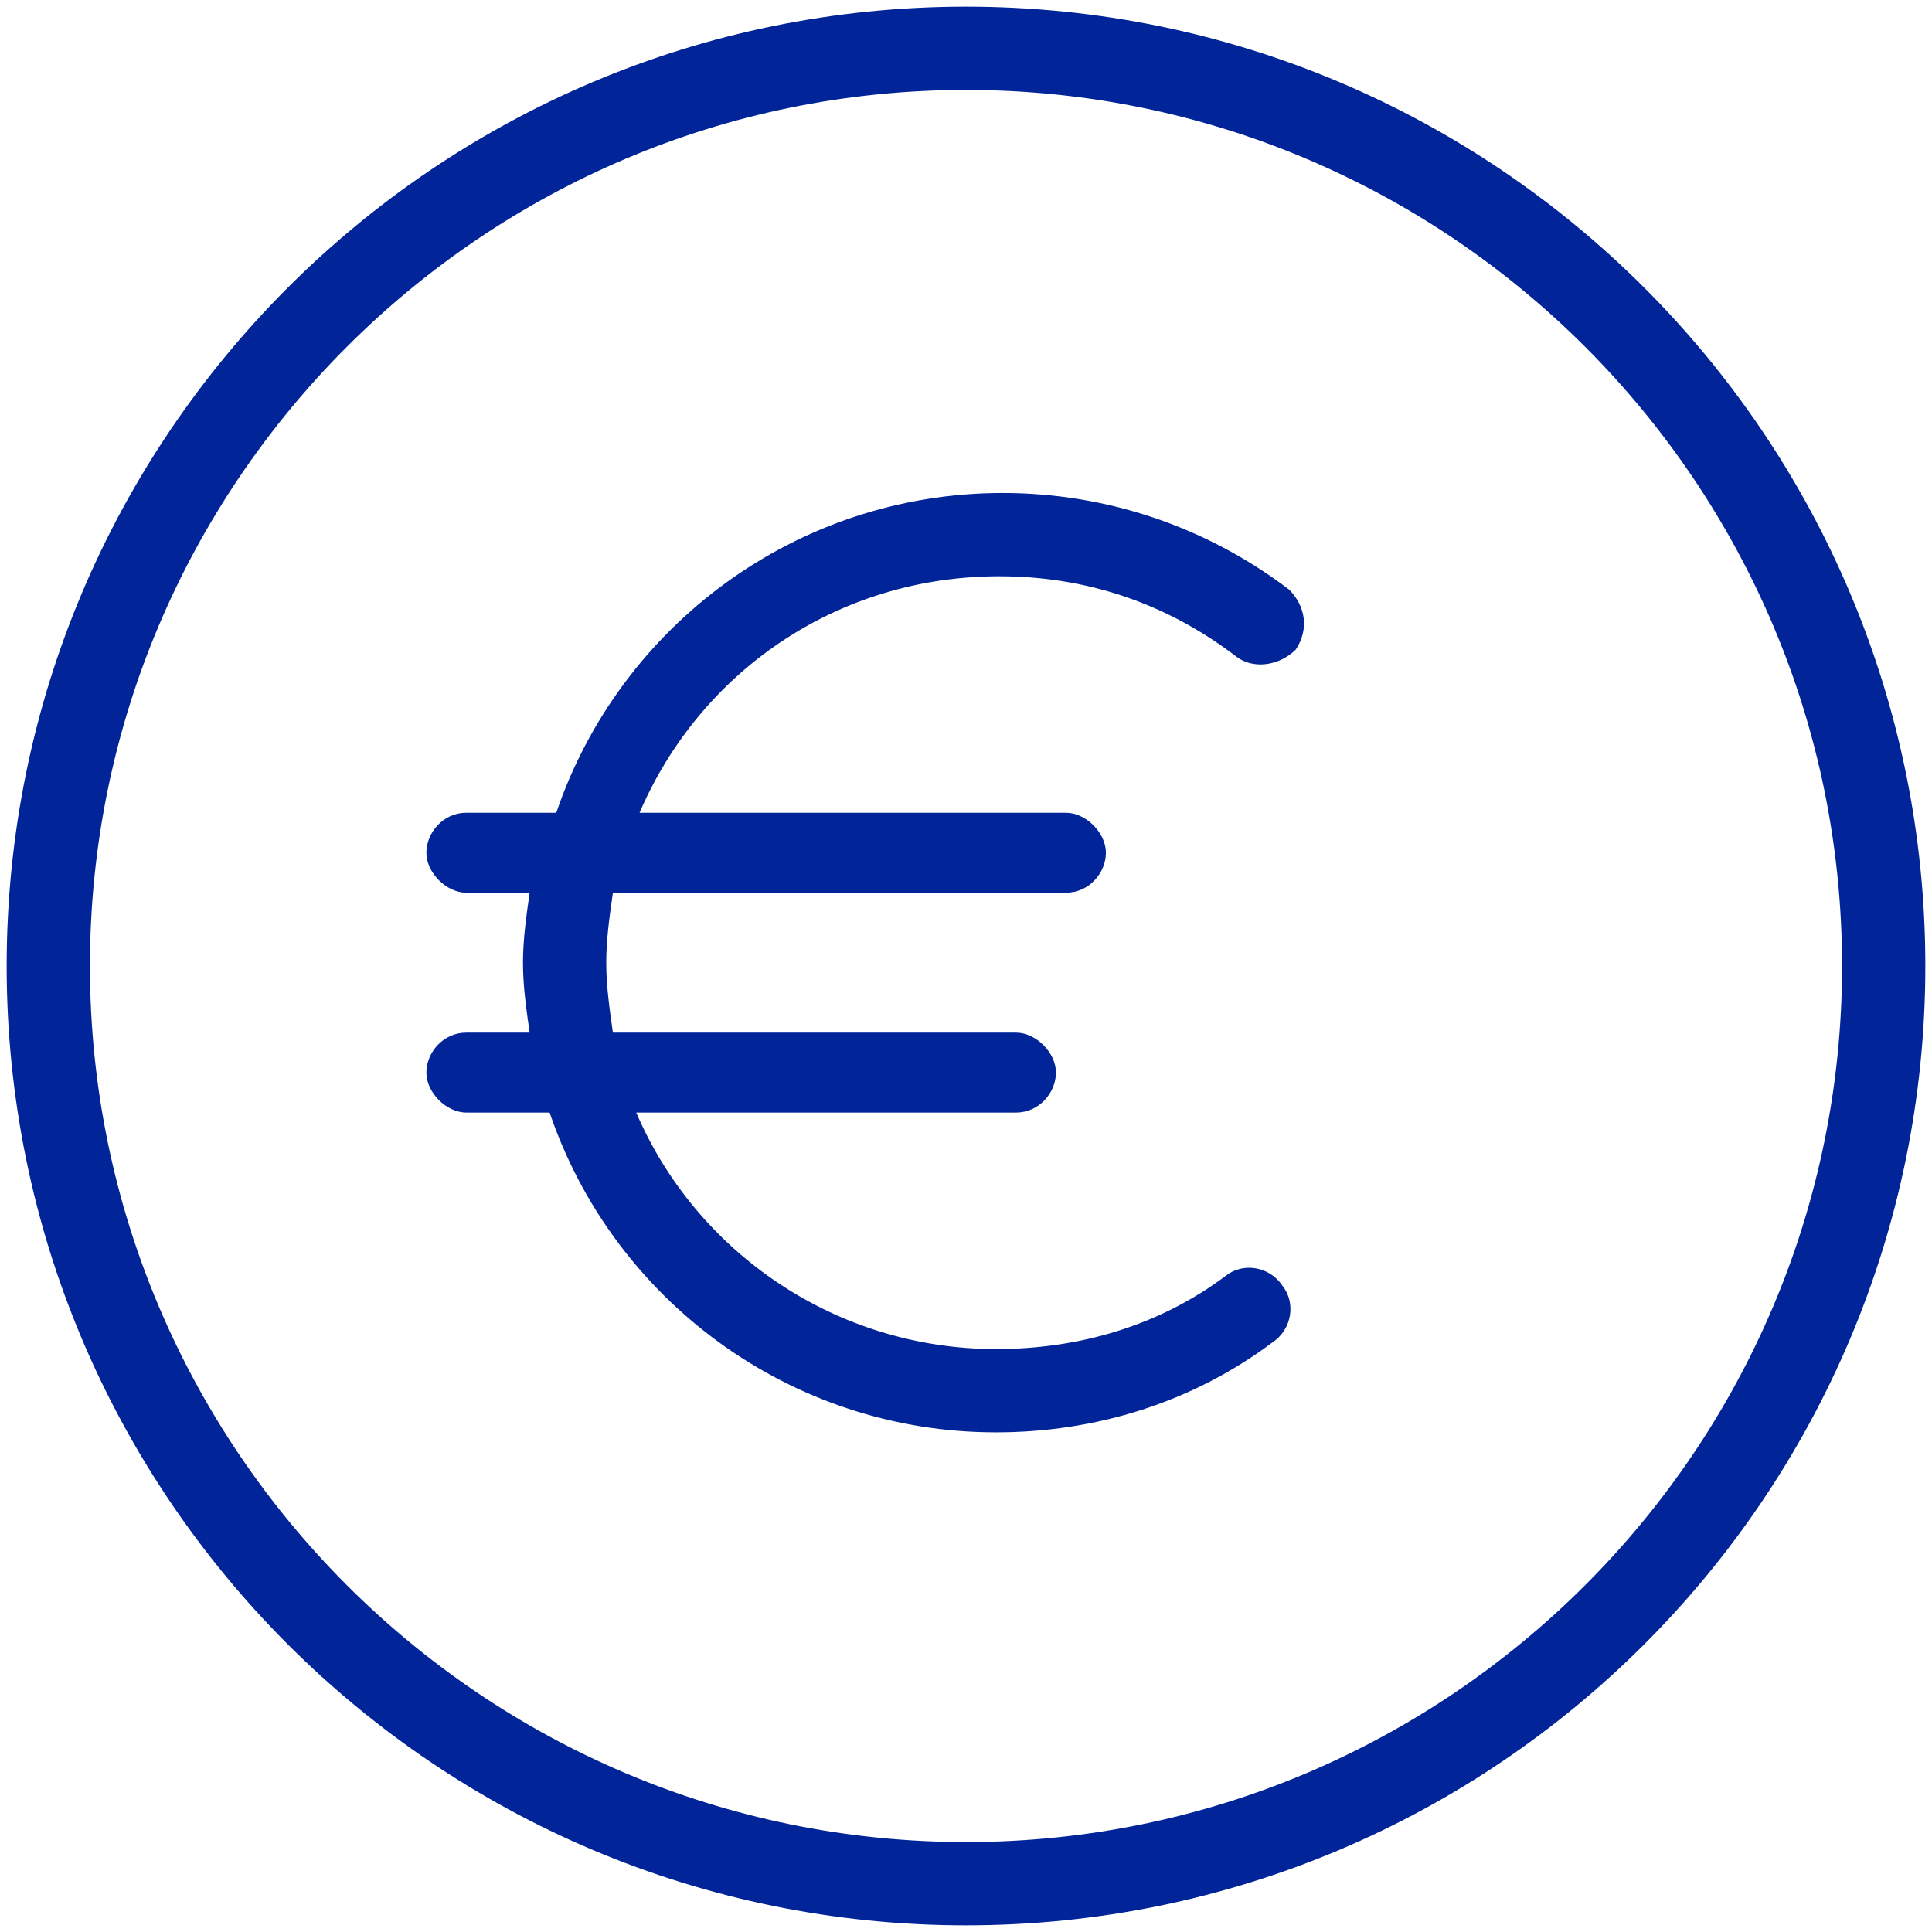
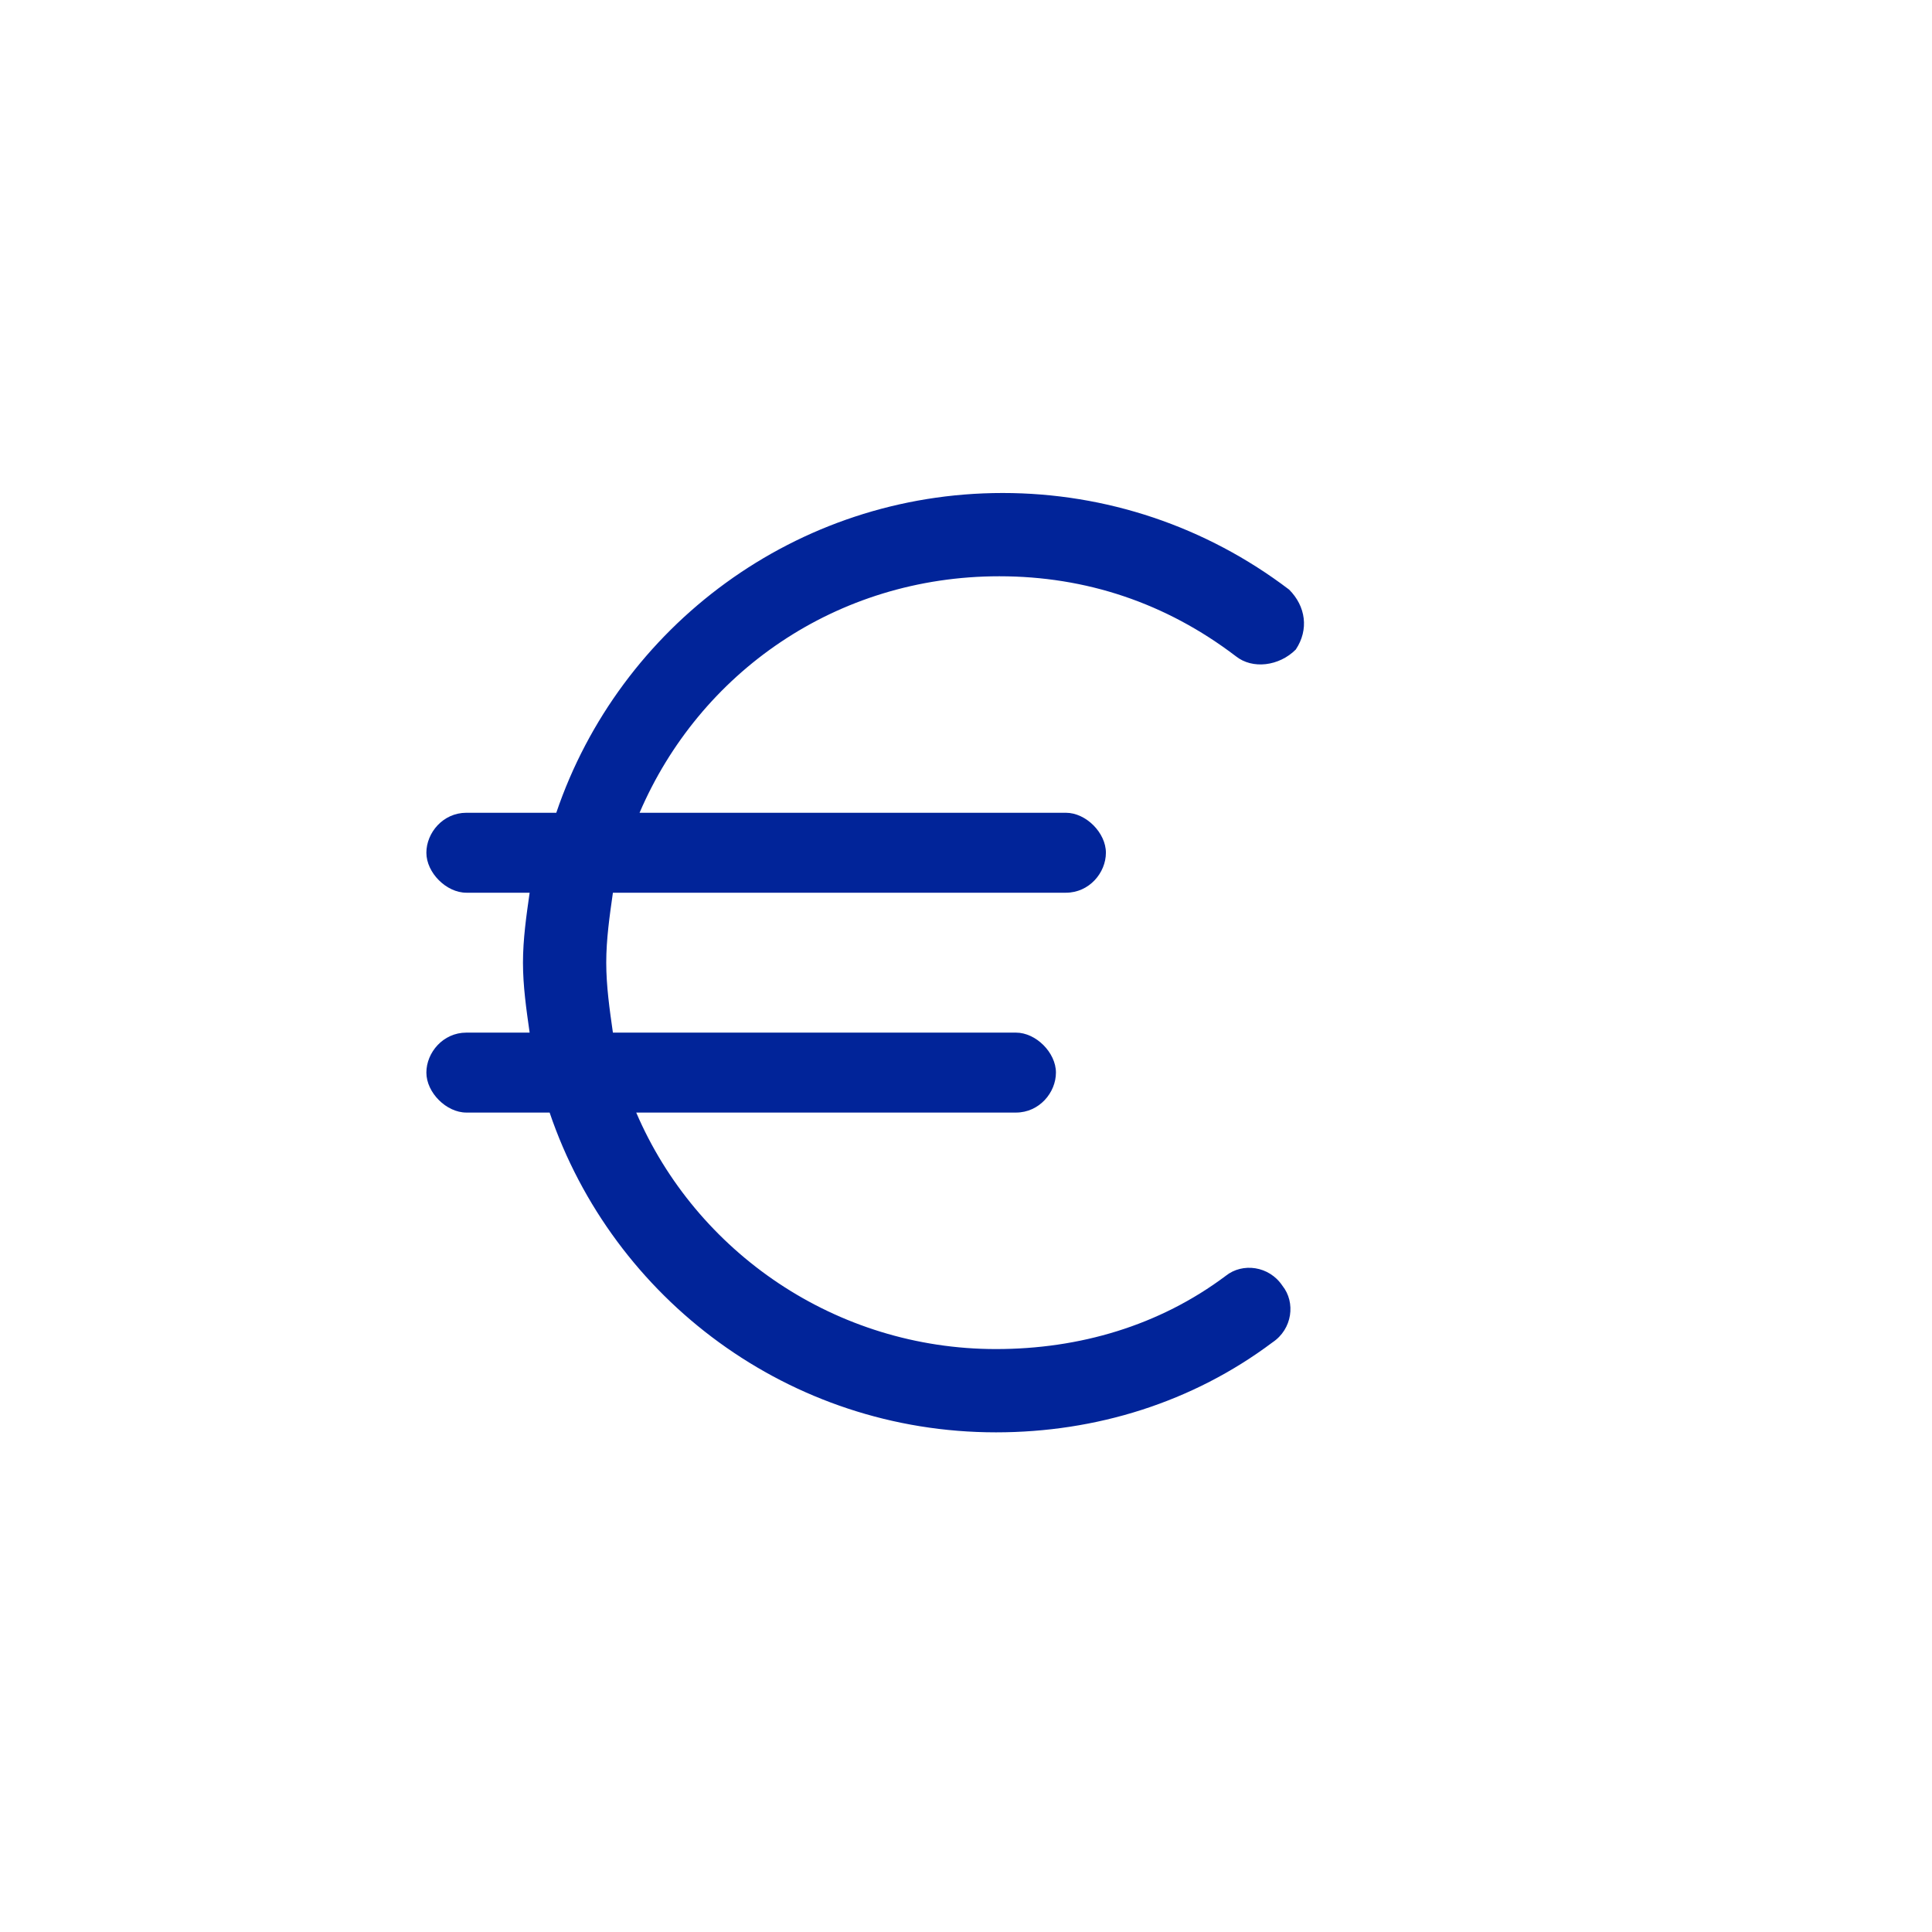
<svg xmlns="http://www.w3.org/2000/svg" version="1.1" id="Ebene_1" x="0px" y="0px" viewBox="0 0 58 58" style="enable-background:new 0 0 58 58;" xml:space="preserve">
  <style type="text/css">
	.st0{fill:#012499;}
</style>
  <g>
-     <path class="st0" d="M29,0.2C13.1,0.2,0.2,13.1,0.2,29S13.1,57.8,29,57.8S57.8,44.9,57.8,29S44.9,0.2,29,0.2z M29,55.3   C14.5,55.3,2.7,43.5,2.7,29C2.7,14.5,14.5,2.7,29,2.7S55.3,14.5,55.3,29C55.3,43.5,43.5,55.3,29,55.3z" />
    <path class="st0" d="M30,17.3c2.6,0,5,0.8,7.1,2.4c0.5,0.4,1.3,0.3,1.8-0.2c0.4-0.6,0.3-1.3-0.2-1.8c-2.5-1.9-5.5-2.9-8.6-2.9   c-6.2,0-11.5,4-13.4,9.6H14c-0.7,0-1.2,0.6-1.2,1.2s0.6,1.2,1.2,1.2h1.9c-0.1,0.7-0.2,1.4-0.2,2.1c0,0.7,0.1,1.4,0.2,2.1H14   c-0.7,0-1.2,0.6-1.2,1.2s0.6,1.2,1.2,1.2h2.5c1.9,5.6,7.2,9.6,13.4,9.6c3,0,5.9-0.9,8.3-2.7c0.6-0.4,0.7-1.2,0.3-1.7   c-0.4-0.6-1.2-0.7-1.7-0.3c-2,1.5-4.4,2.2-6.9,2.2c-4.8,0-9-2.9-10.8-7.1h11.4c0.7,0,1.2-0.6,1.2-1.2s-0.6-1.2-1.2-1.2H18.4   c-0.1-0.7-0.2-1.4-0.2-2.1c0-0.7,0.1-1.4,0.2-2.1H32c0.7,0,1.2-0.6,1.2-1.2s-0.6-1.2-1.2-1.2H19.2C21,20.2,25.1,17.3,30,17.3z" />
  </g>
</svg>